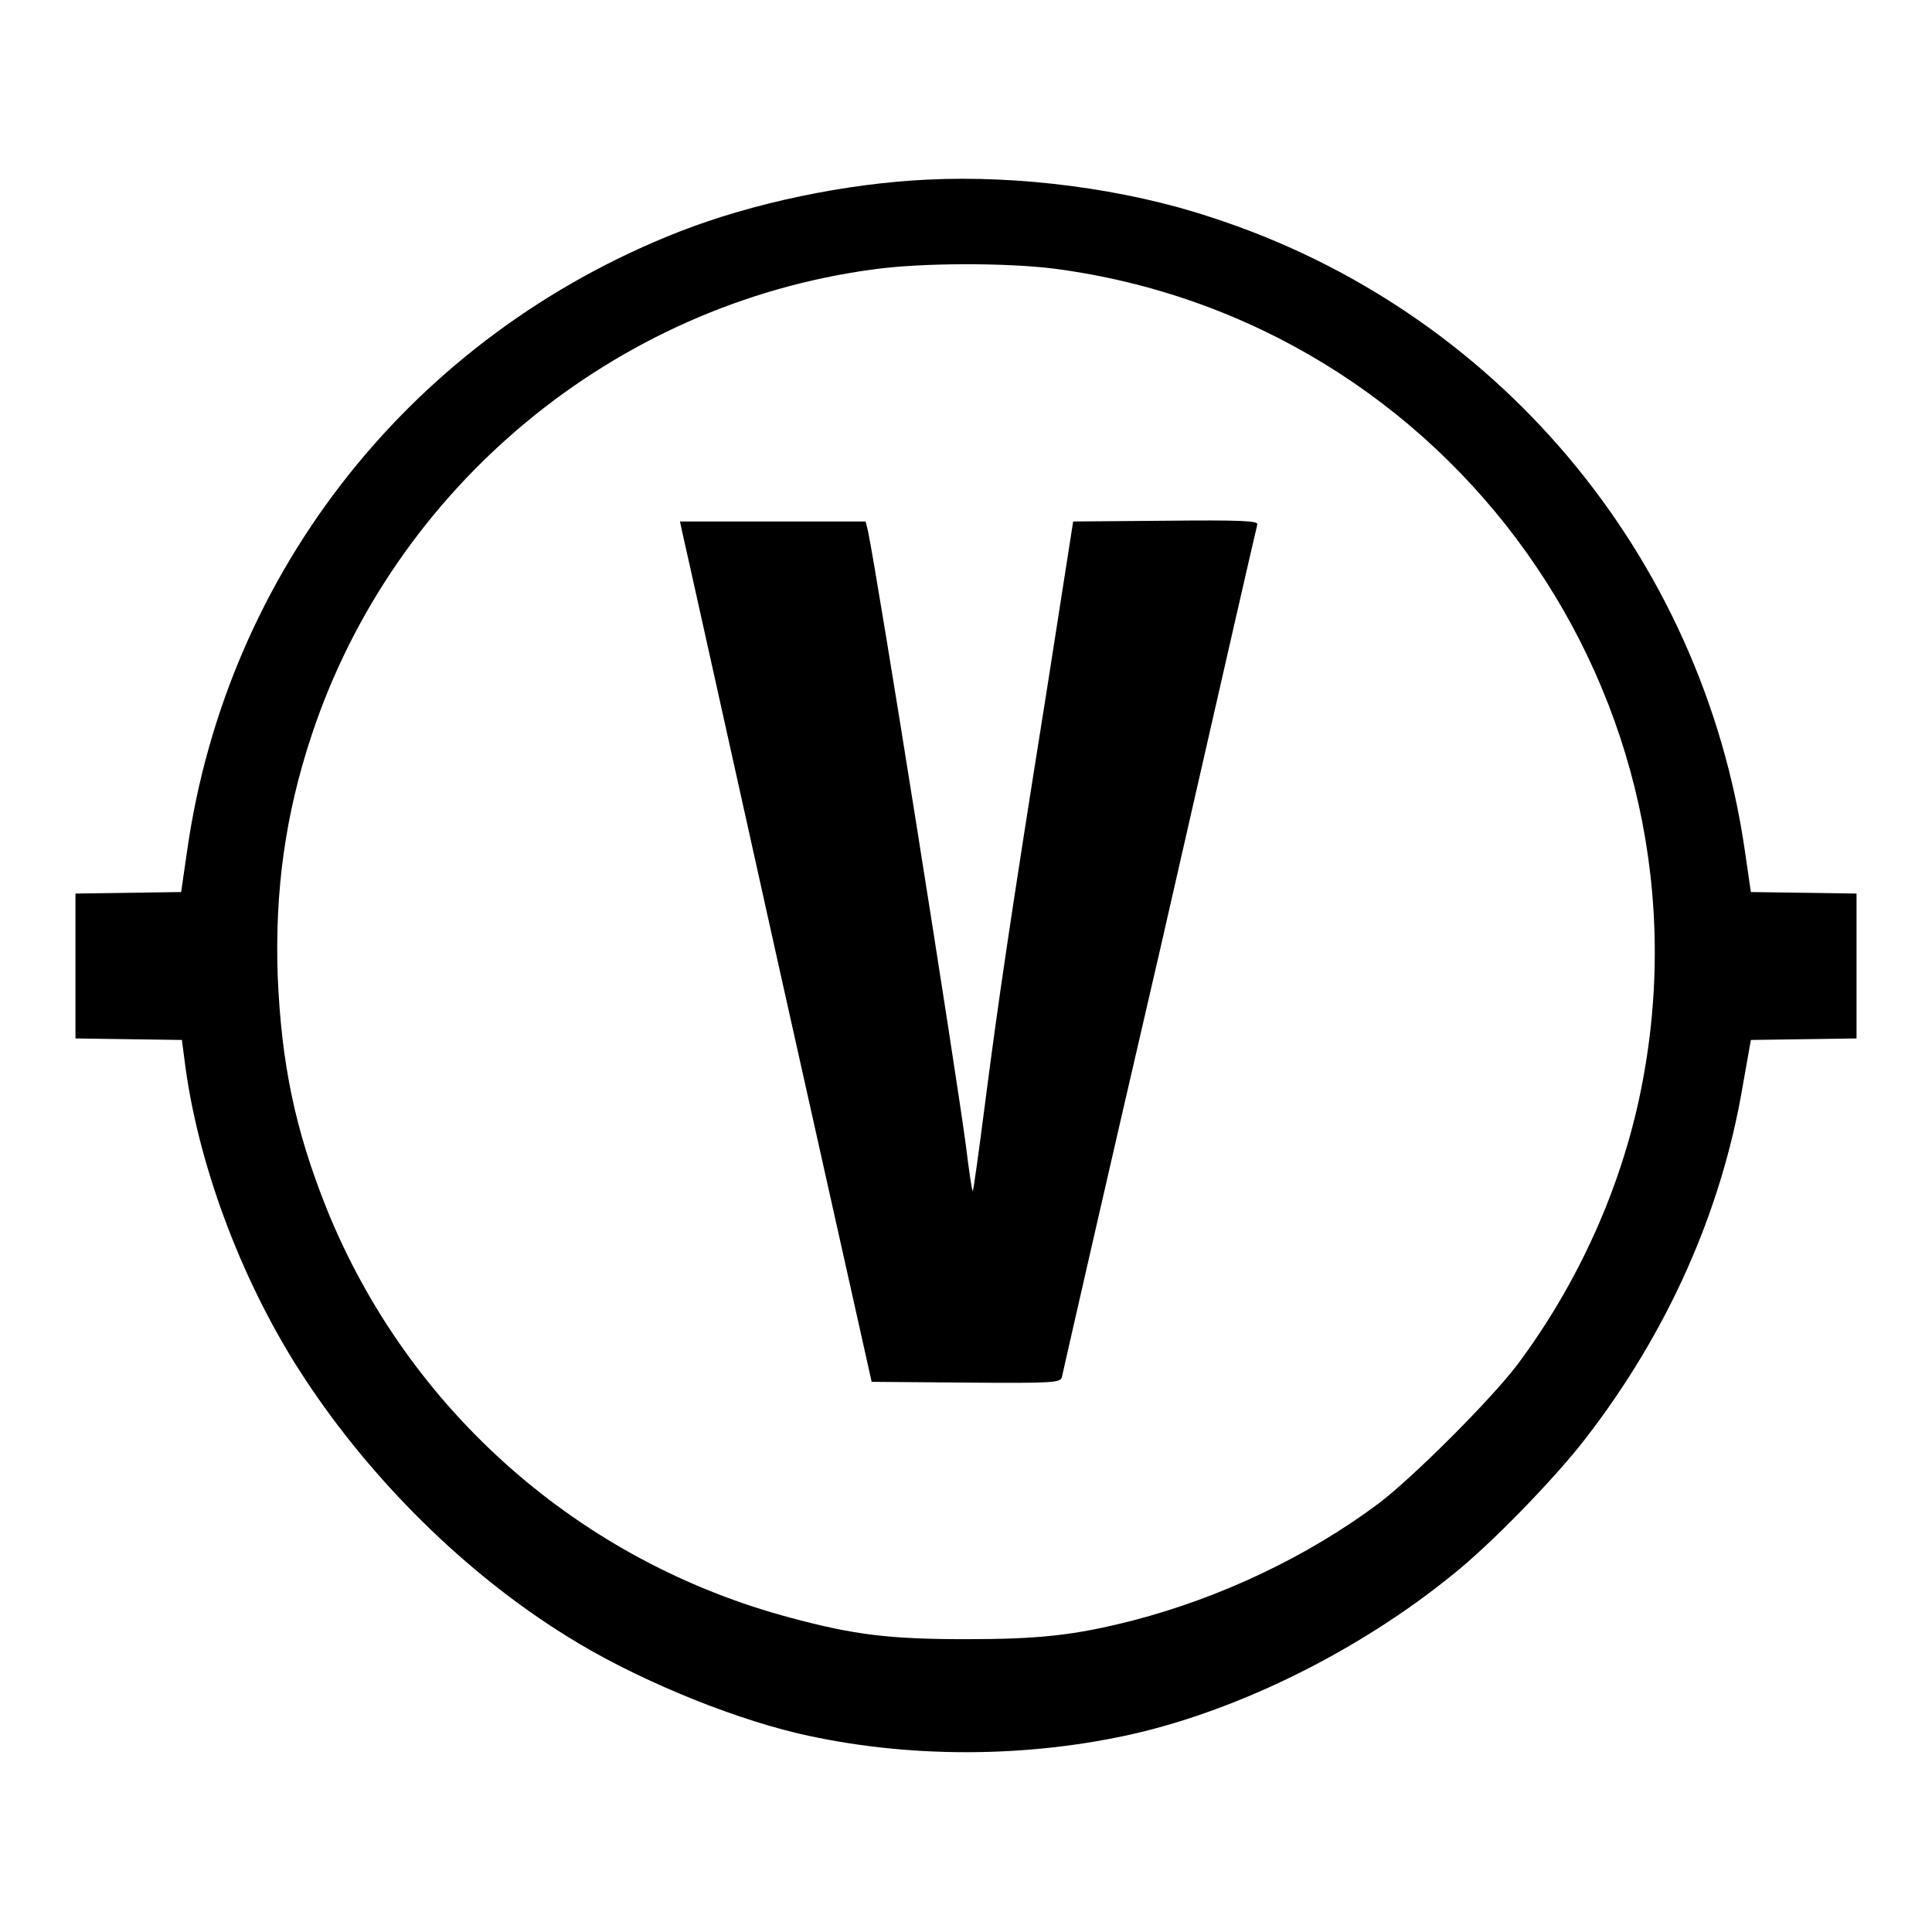
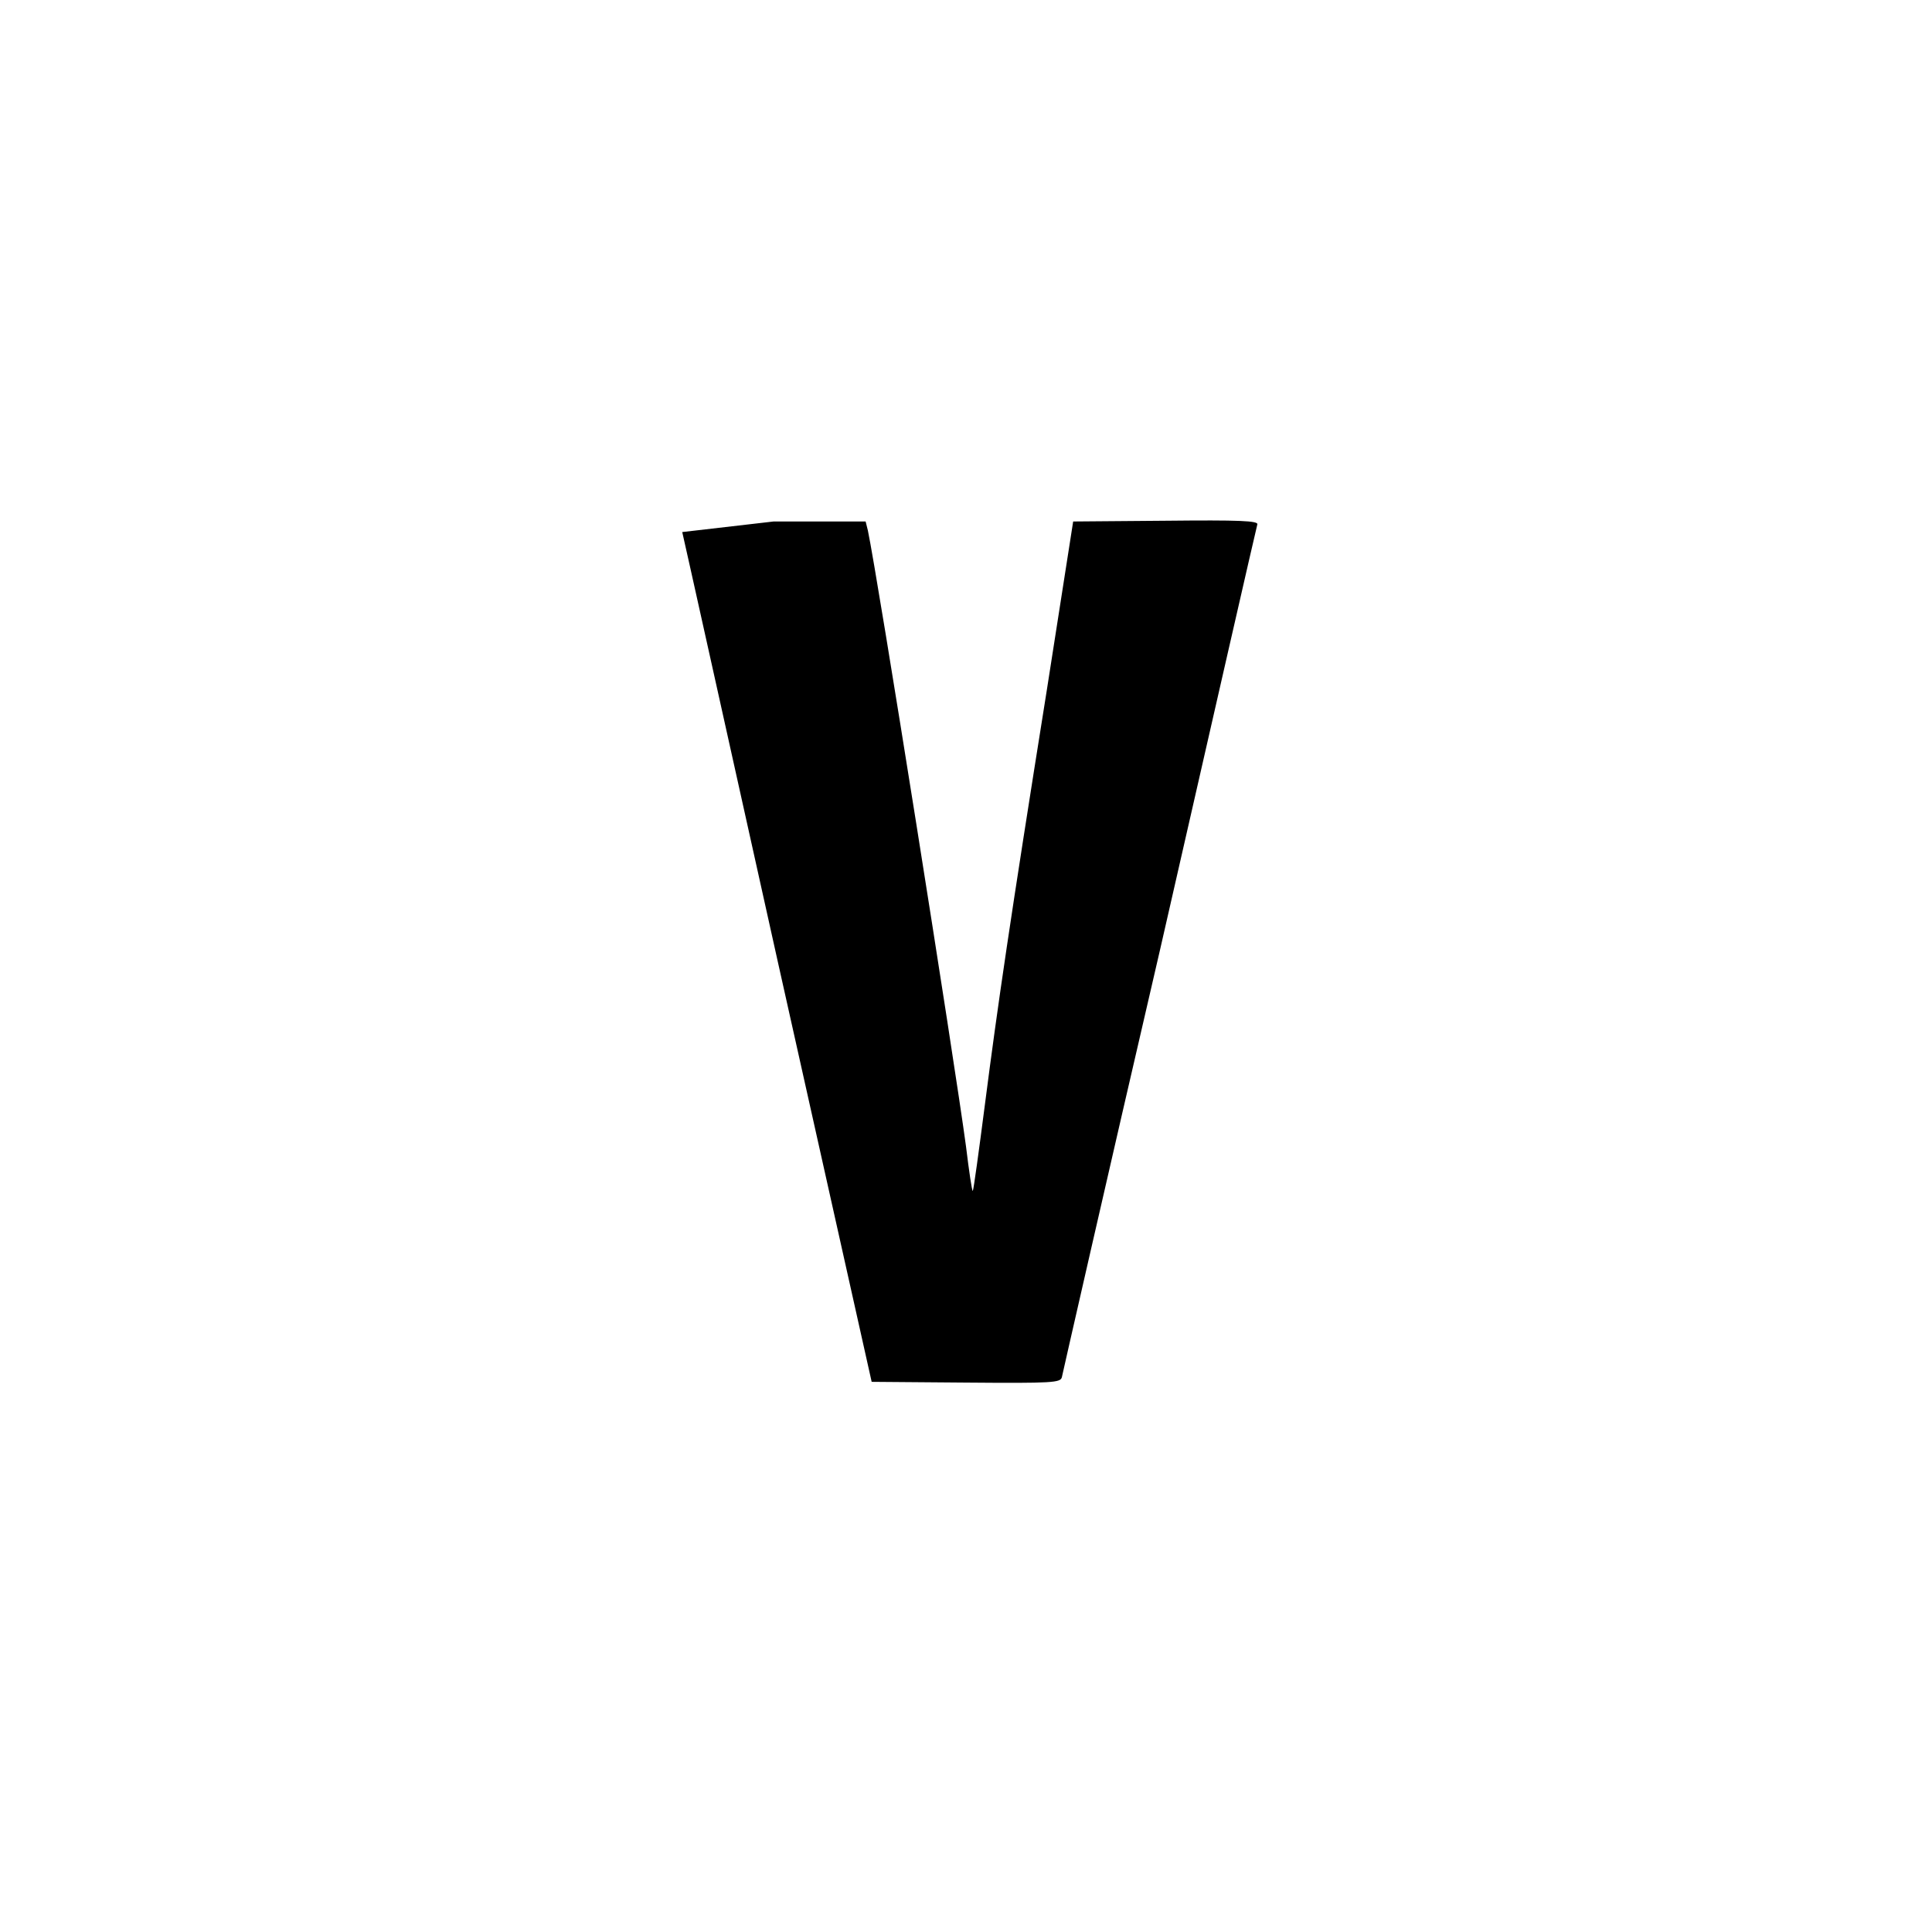
<svg xmlns="http://www.w3.org/2000/svg" version="1.1" x="0px" y="0px" viewBox="0 0 256 256" enable-background="new 0 0 256 256" xml:space="preserve">
  <g>
    <g>
      <g>
-         <path fill="#000000" d="M122.9,23.8c-10.8,0.5-23.2,3.1-32.9,6.9c-35.2,13.8-59.9,44.8-65.2,82l-0.8,5.5l-7,0.1l-7,0.1v9.6v9.6l7,0.1l7.1,0.1l0.5,3.8c1.9,13.6,7.8,29,15.8,41.1c8.8,13.4,21.3,25.8,34.7,34.1c8.6,5.4,21,10.6,30.7,12.9c14.2,3.3,30.2,3.3,44.6,0c14.2-3.3,29.8-11.1,41.9-20.9c5.2-4.1,13.8-13,17.8-18.2c10.9-14.1,18-30.1,20.8-46.6l1.1-6.2l7-0.1l7-0.1v-9.6v-9.6l-7-0.1l-7-0.1l-0.8-5.5c-5.7-39.2-33-71.7-70.7-83.9C149.1,25,135,23.2,122.9,23.8z M139.7,35.6c52.6,6.9,88.3,57,77.7,109c-2.6,12.8-8.3,25.5-16.4,36.3c-3.5,4.6-13.7,14.8-18.3,18.3c-9.5,7.1-21,12.5-32.5,15.5c-7.8,2-12.5,2.5-22.3,2.5c-10.1,0-14.8-0.6-23-2.8c-28-7.4-50.8-27.5-61.6-54.2c-4.2-10.5-6-19.2-6.5-30.8c-0.4-11.3,1-21.5,4.5-32c10.9-32.9,40.1-57.1,74.4-61.7C122.1,34.8,133.3,34.8,139.7,35.6z" />
-         <path fill="#000000" d="M90.4,70.5c0.2,0.8,5.9,26.5,12.7,57.1l12.4,55.5l12.5,0.1c11.6,0.1,12.5,0,12.7-0.7c0.1-0.5,5.9-26,13-56.6c7-30.7,12.8-56.1,12.9-56.4c0.2-0.5-2.4-0.6-12.1-0.5l-12.3,0.1l-3.5,22.4c-4.9,30.7-6.5,41.7-8.2,54.9c-0.8,6.2-1.5,11.3-1.6,11.4c-0.1,0.1-0.5-2.6-0.9-5.9c-1.5-11.2-11.7-75.4-13-81.6l-0.3-1.2h-12.2H90.1L90.4,70.5z" />
+         <path fill="#000000" d="M90.4,70.5c0.2,0.8,5.9,26.5,12.7,57.1l12.4,55.5l12.5,0.1c11.6,0.1,12.5,0,12.7-0.7c0.1-0.5,5.9-26,13-56.6c7-30.7,12.8-56.1,12.9-56.4c0.2-0.5-2.4-0.6-12.1-0.5l-12.3,0.1l-3.5,22.4c-4.9,30.7-6.5,41.7-8.2,54.9c-0.8,6.2-1.5,11.3-1.6,11.4c-0.1,0.1-0.5-2.6-0.9-5.9c-1.5-11.2-11.7-75.4-13-81.6l-0.3-1.2h-12.2L90.4,70.5z" />
      </g>
    </g>
  </g>
</svg>